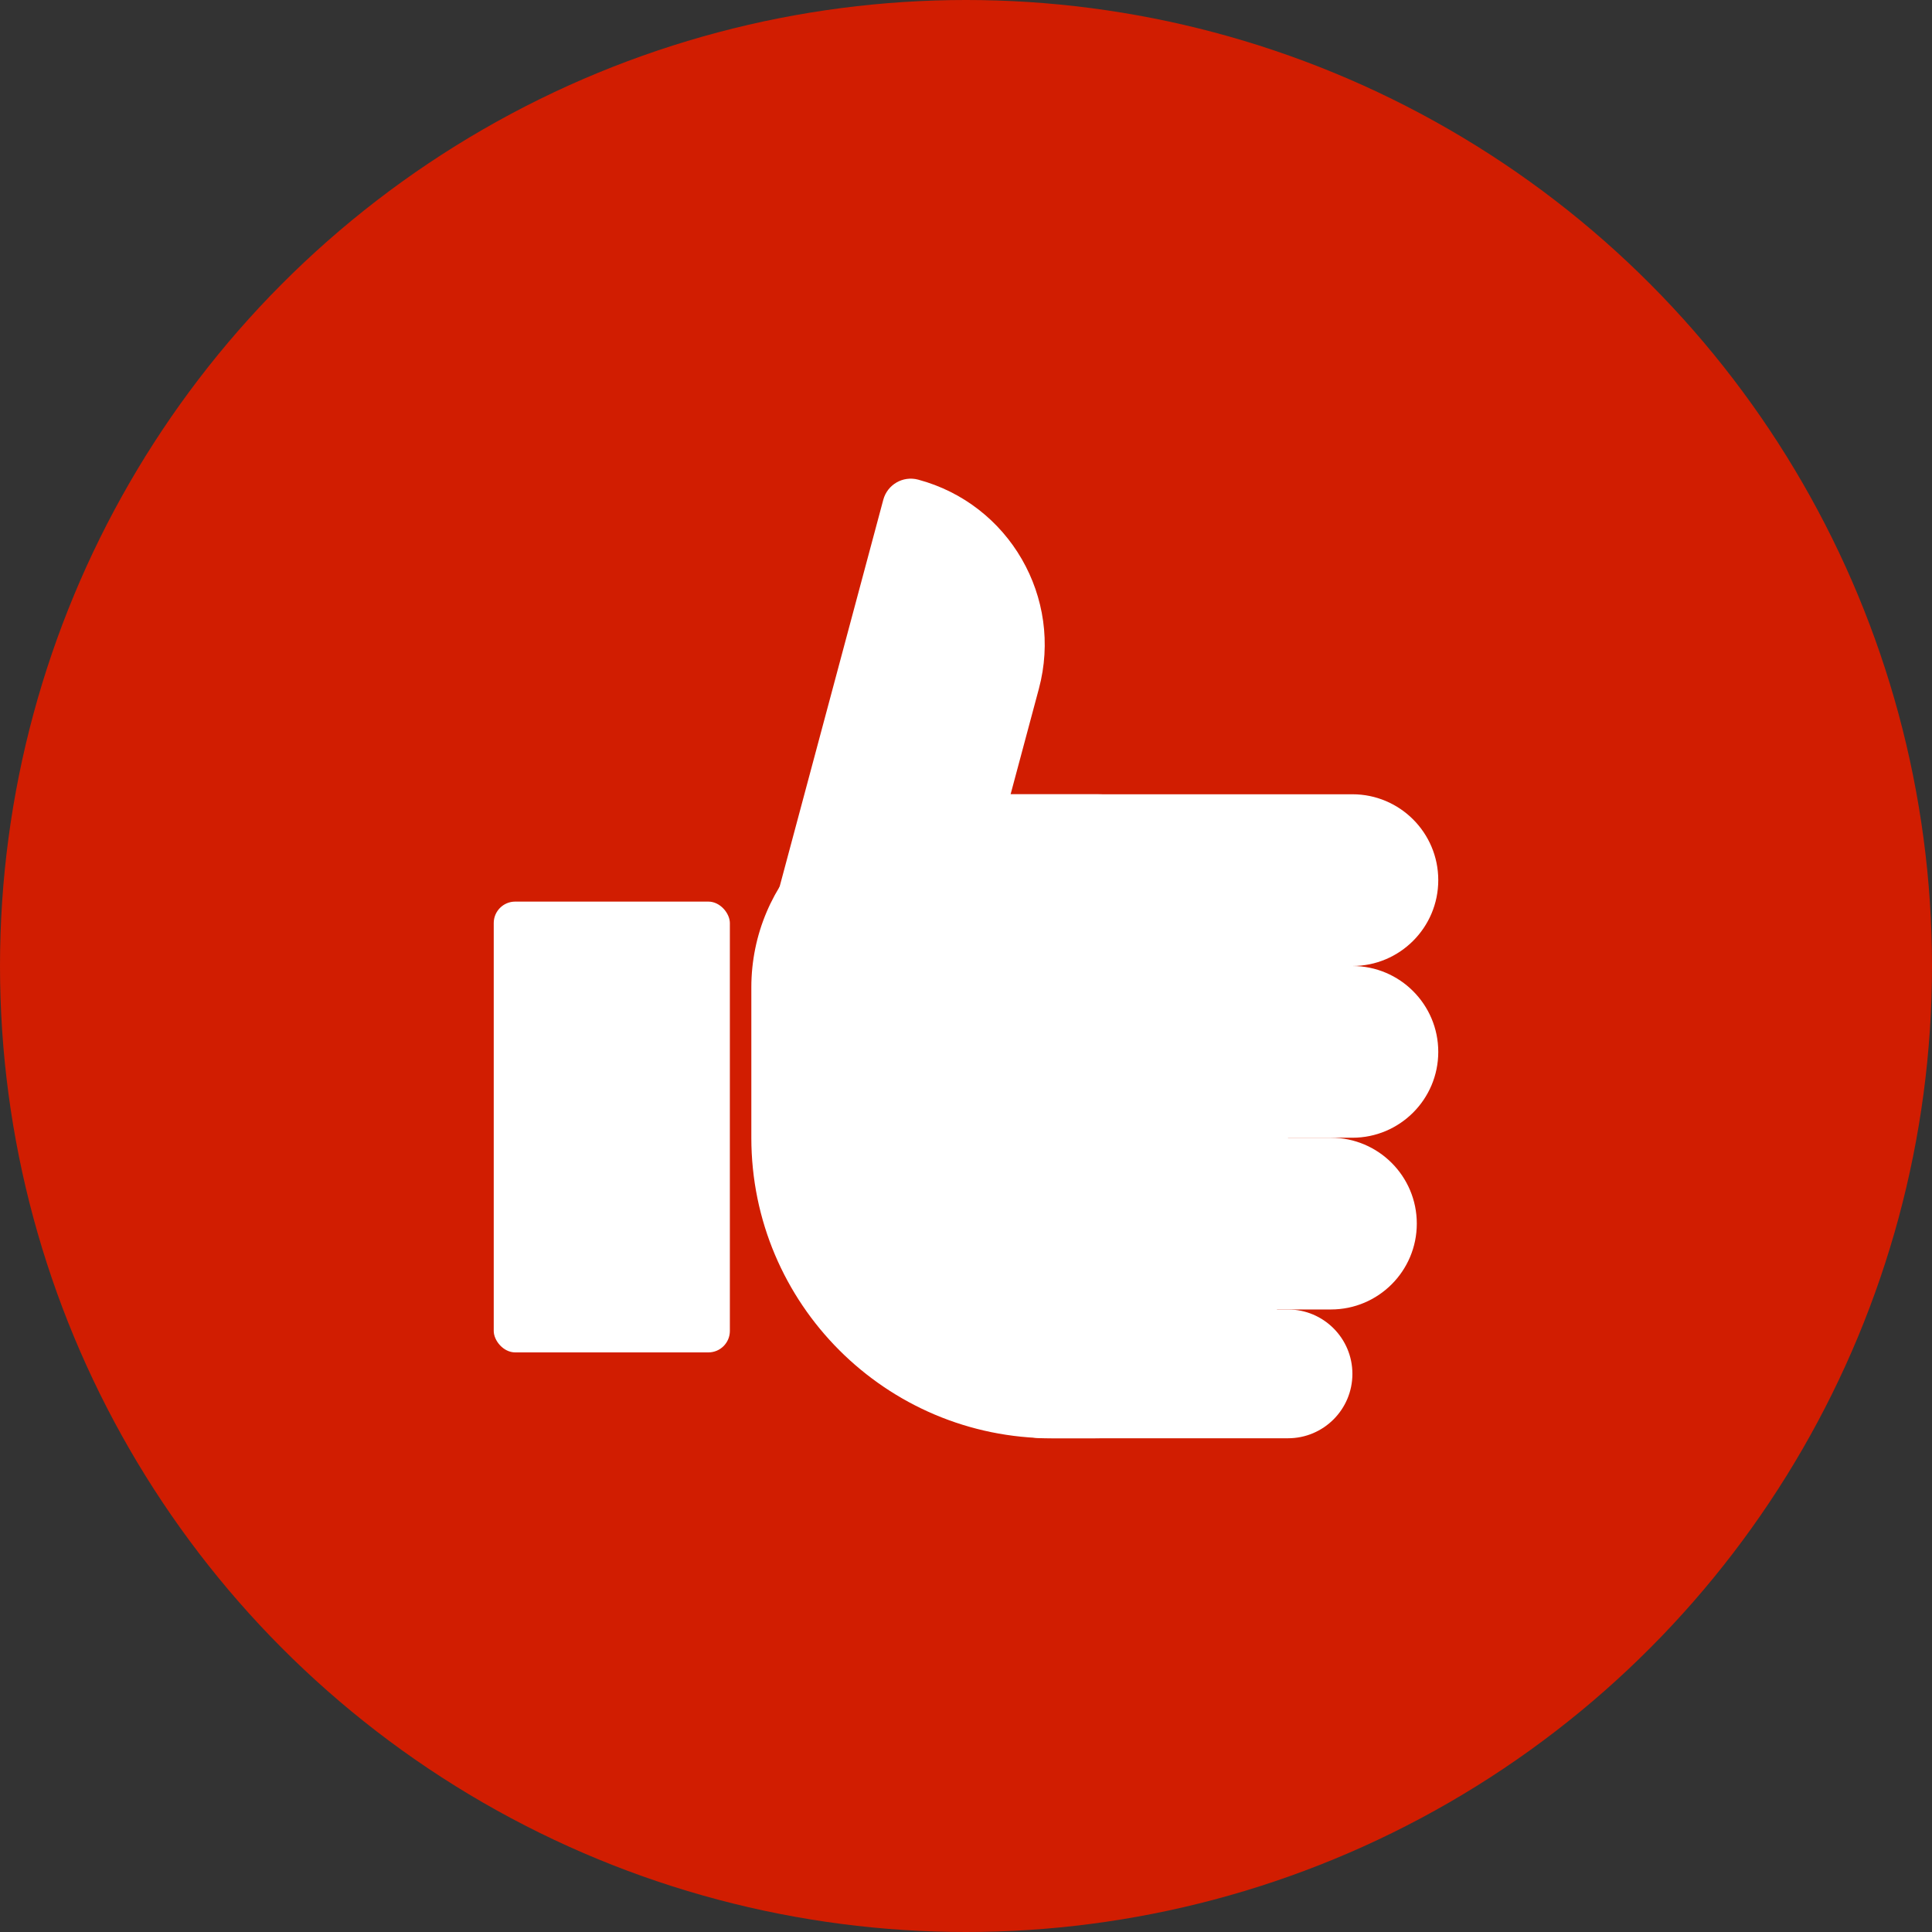
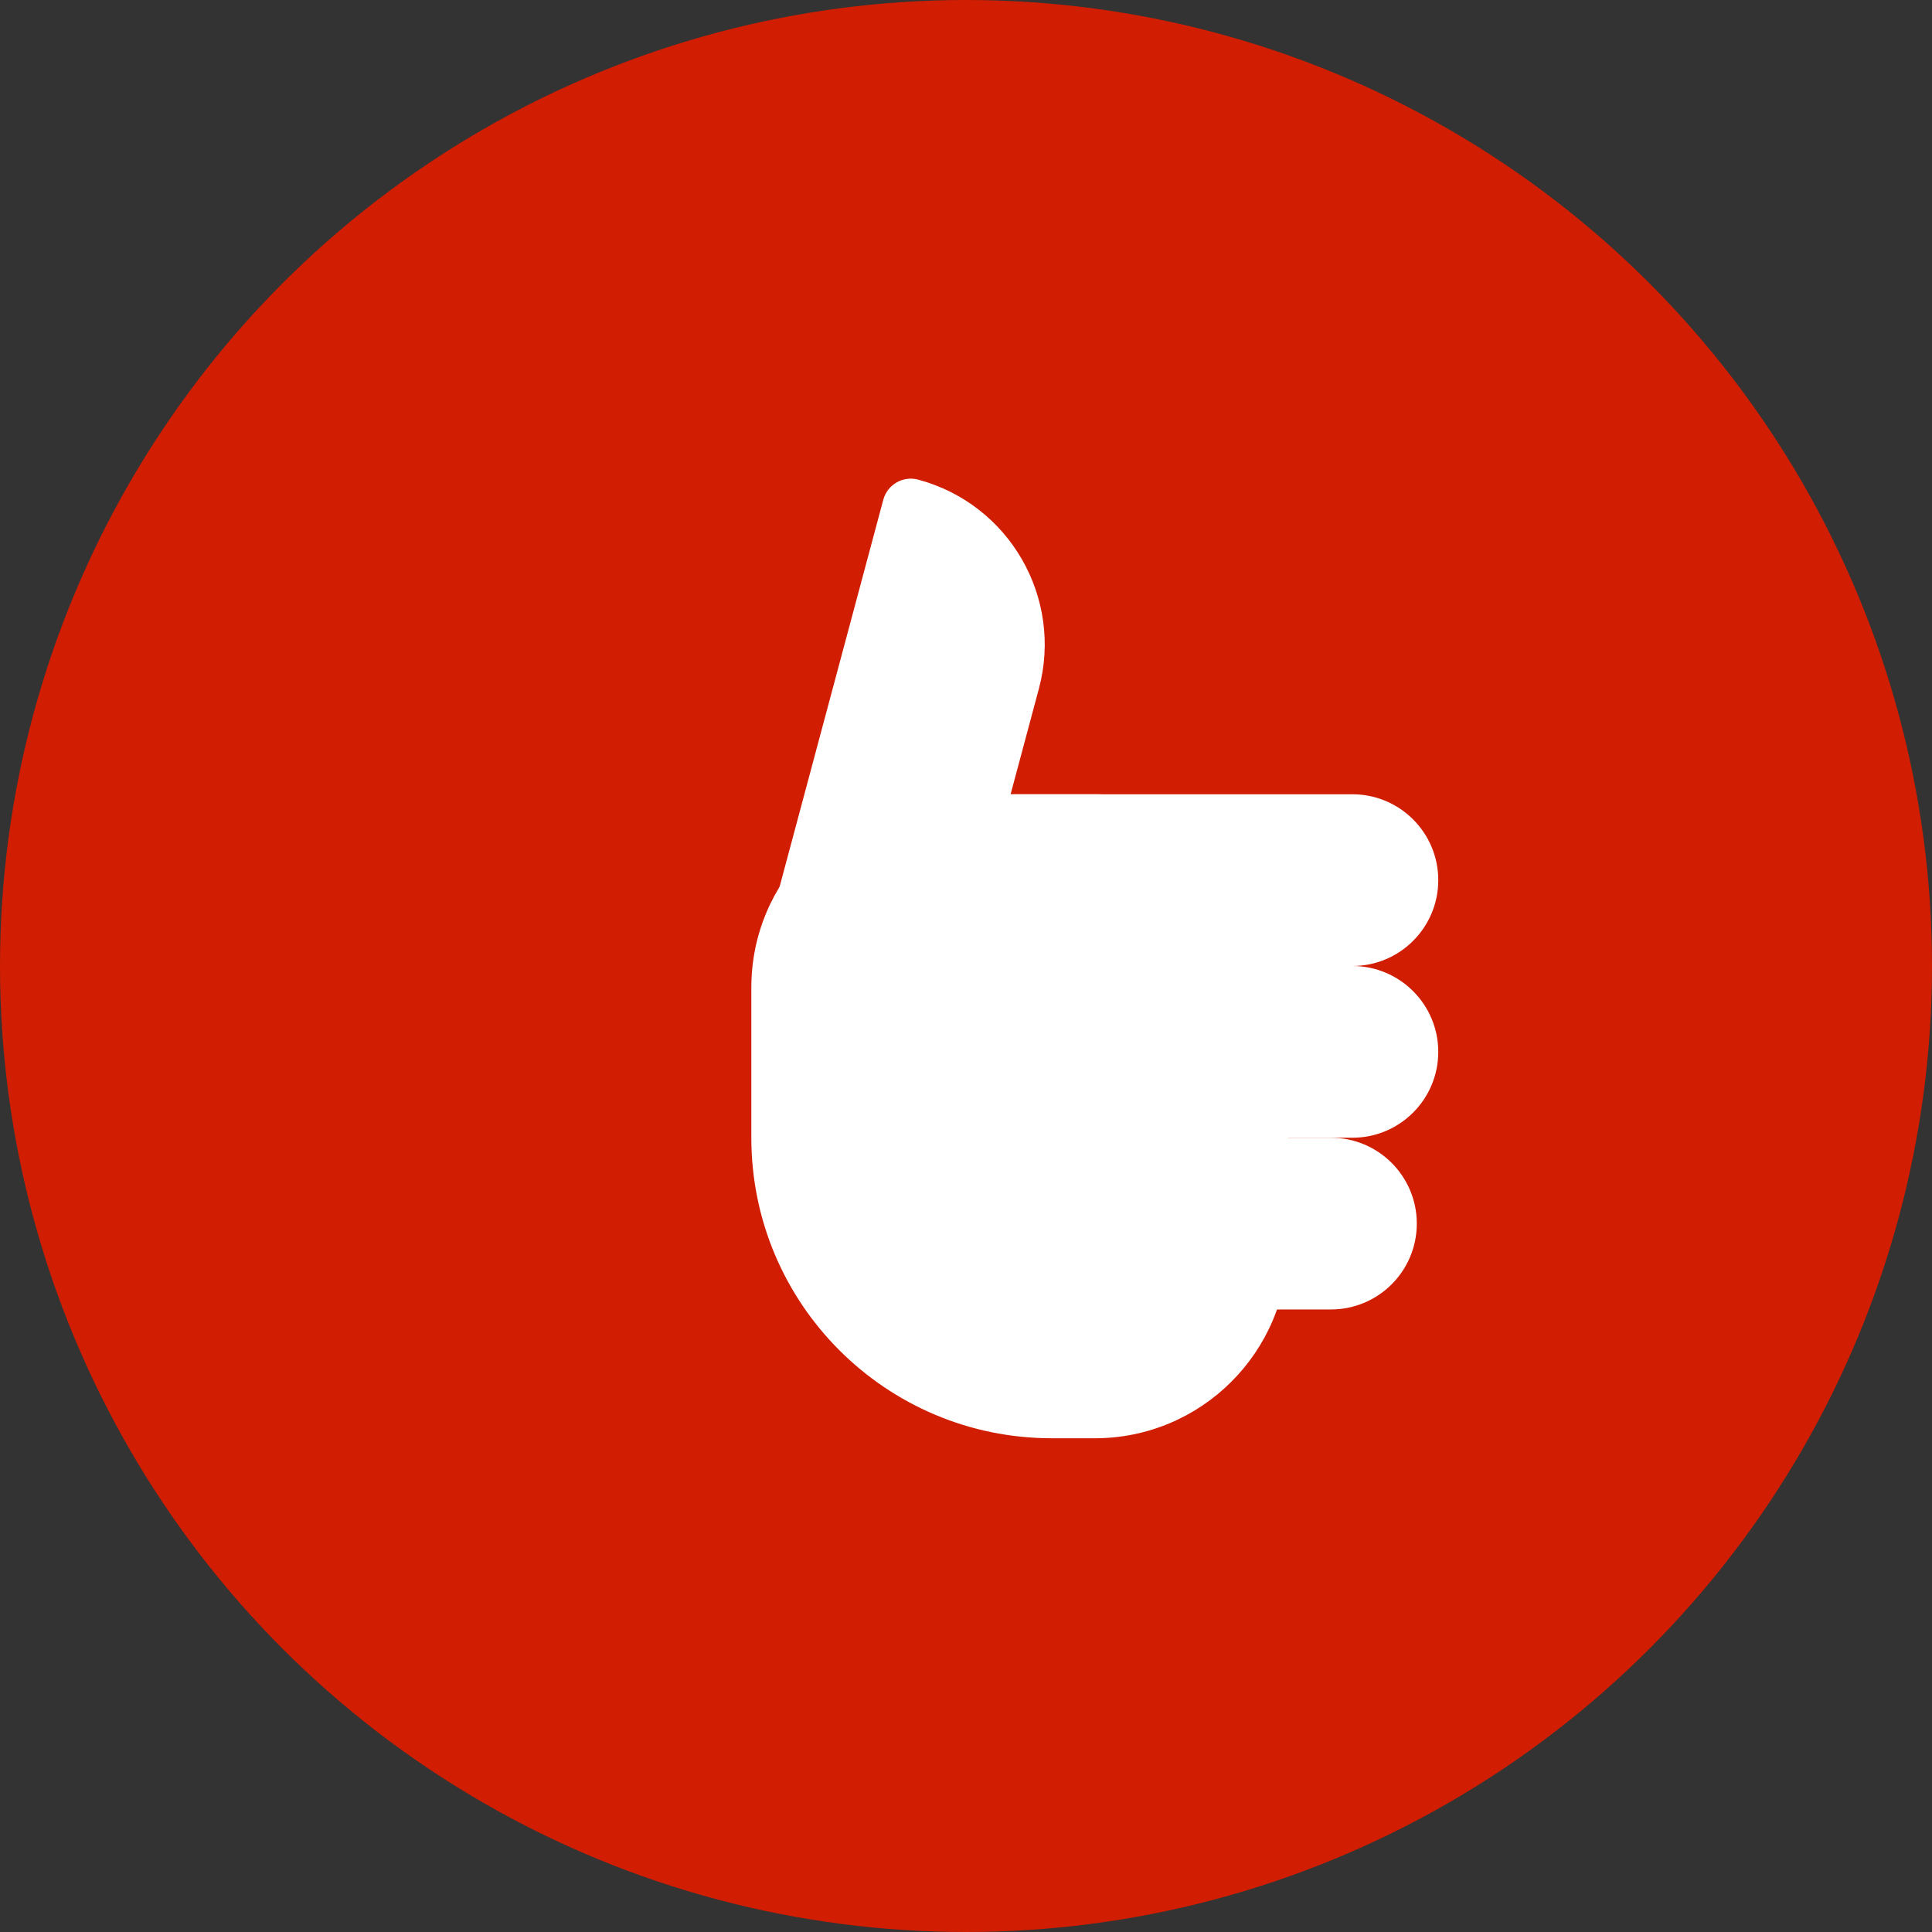
<svg xmlns="http://www.w3.org/2000/svg" width="90" height="90" viewBox="0 0 90 90" fill="none">
  <rect x="0" y="0" width="90" height="90" fill="#333333" stroke="none" />
  <circle cx="45" cy="45" r="45" fill="#D11D01" />
-   <rect x="23" y="42" width="11" height="21" rx="1" fill="white" />
  <path d="M35 46C35 41.029 39.029 37 44 37H51C55.971 37 60 41.029 60 46V58C60 62.971 55.971 67 51 67H49C41.268 67 35 60.732 35 53V46Z" fill="white" />
  <path d="M44 40.13C44 38.401 45.401 37 47.13 37H63C65.209 37 67 38.791 67 41V41C67 43.209 65.209 45 63 45H48.87C46.18 45 44 42.82 44 40.13V40.13Z" fill="white" />
  <path d="M44 48.13C44 46.401 45.401 45 47.13 45H63C65.209 45 67 46.791 67 49V49C67 51.209 65.209 53 63 53H48.87C46.18 53 44 50.82 44 48.13V48.13Z" fill="white" />
  <path d="M43 56.13C43 54.401 44.401 53 46.13 53H62C64.209 53 66 54.791 66 57V57C66 59.209 64.209 61 62 61H47.87C45.18 61 43 58.82 43 56.13V56.13Z" fill="white" />
-   <path d="M45 63.348C45 62.051 46.051 61 47.348 61H60C61.657 61 63 62.343 63 64V64C63 65.657 61.657 67 60 67H48.652C46.635 67 45 65.365 45 63.348V63.348Z" fill="white" />
  <path d="M41.147 23.28C41.337 22.573 42.063 22.154 42.771 22.343V22.343C47.014 23.48 49.532 27.841 48.395 32.084L44.891 45.162C44.379 47.073 42.414 48.207 40.504 47.695L38.864 47.255C36.73 46.684 35.464 44.49 36.036 42.356L41.147 23.28Z" fill="white" />
</svg>